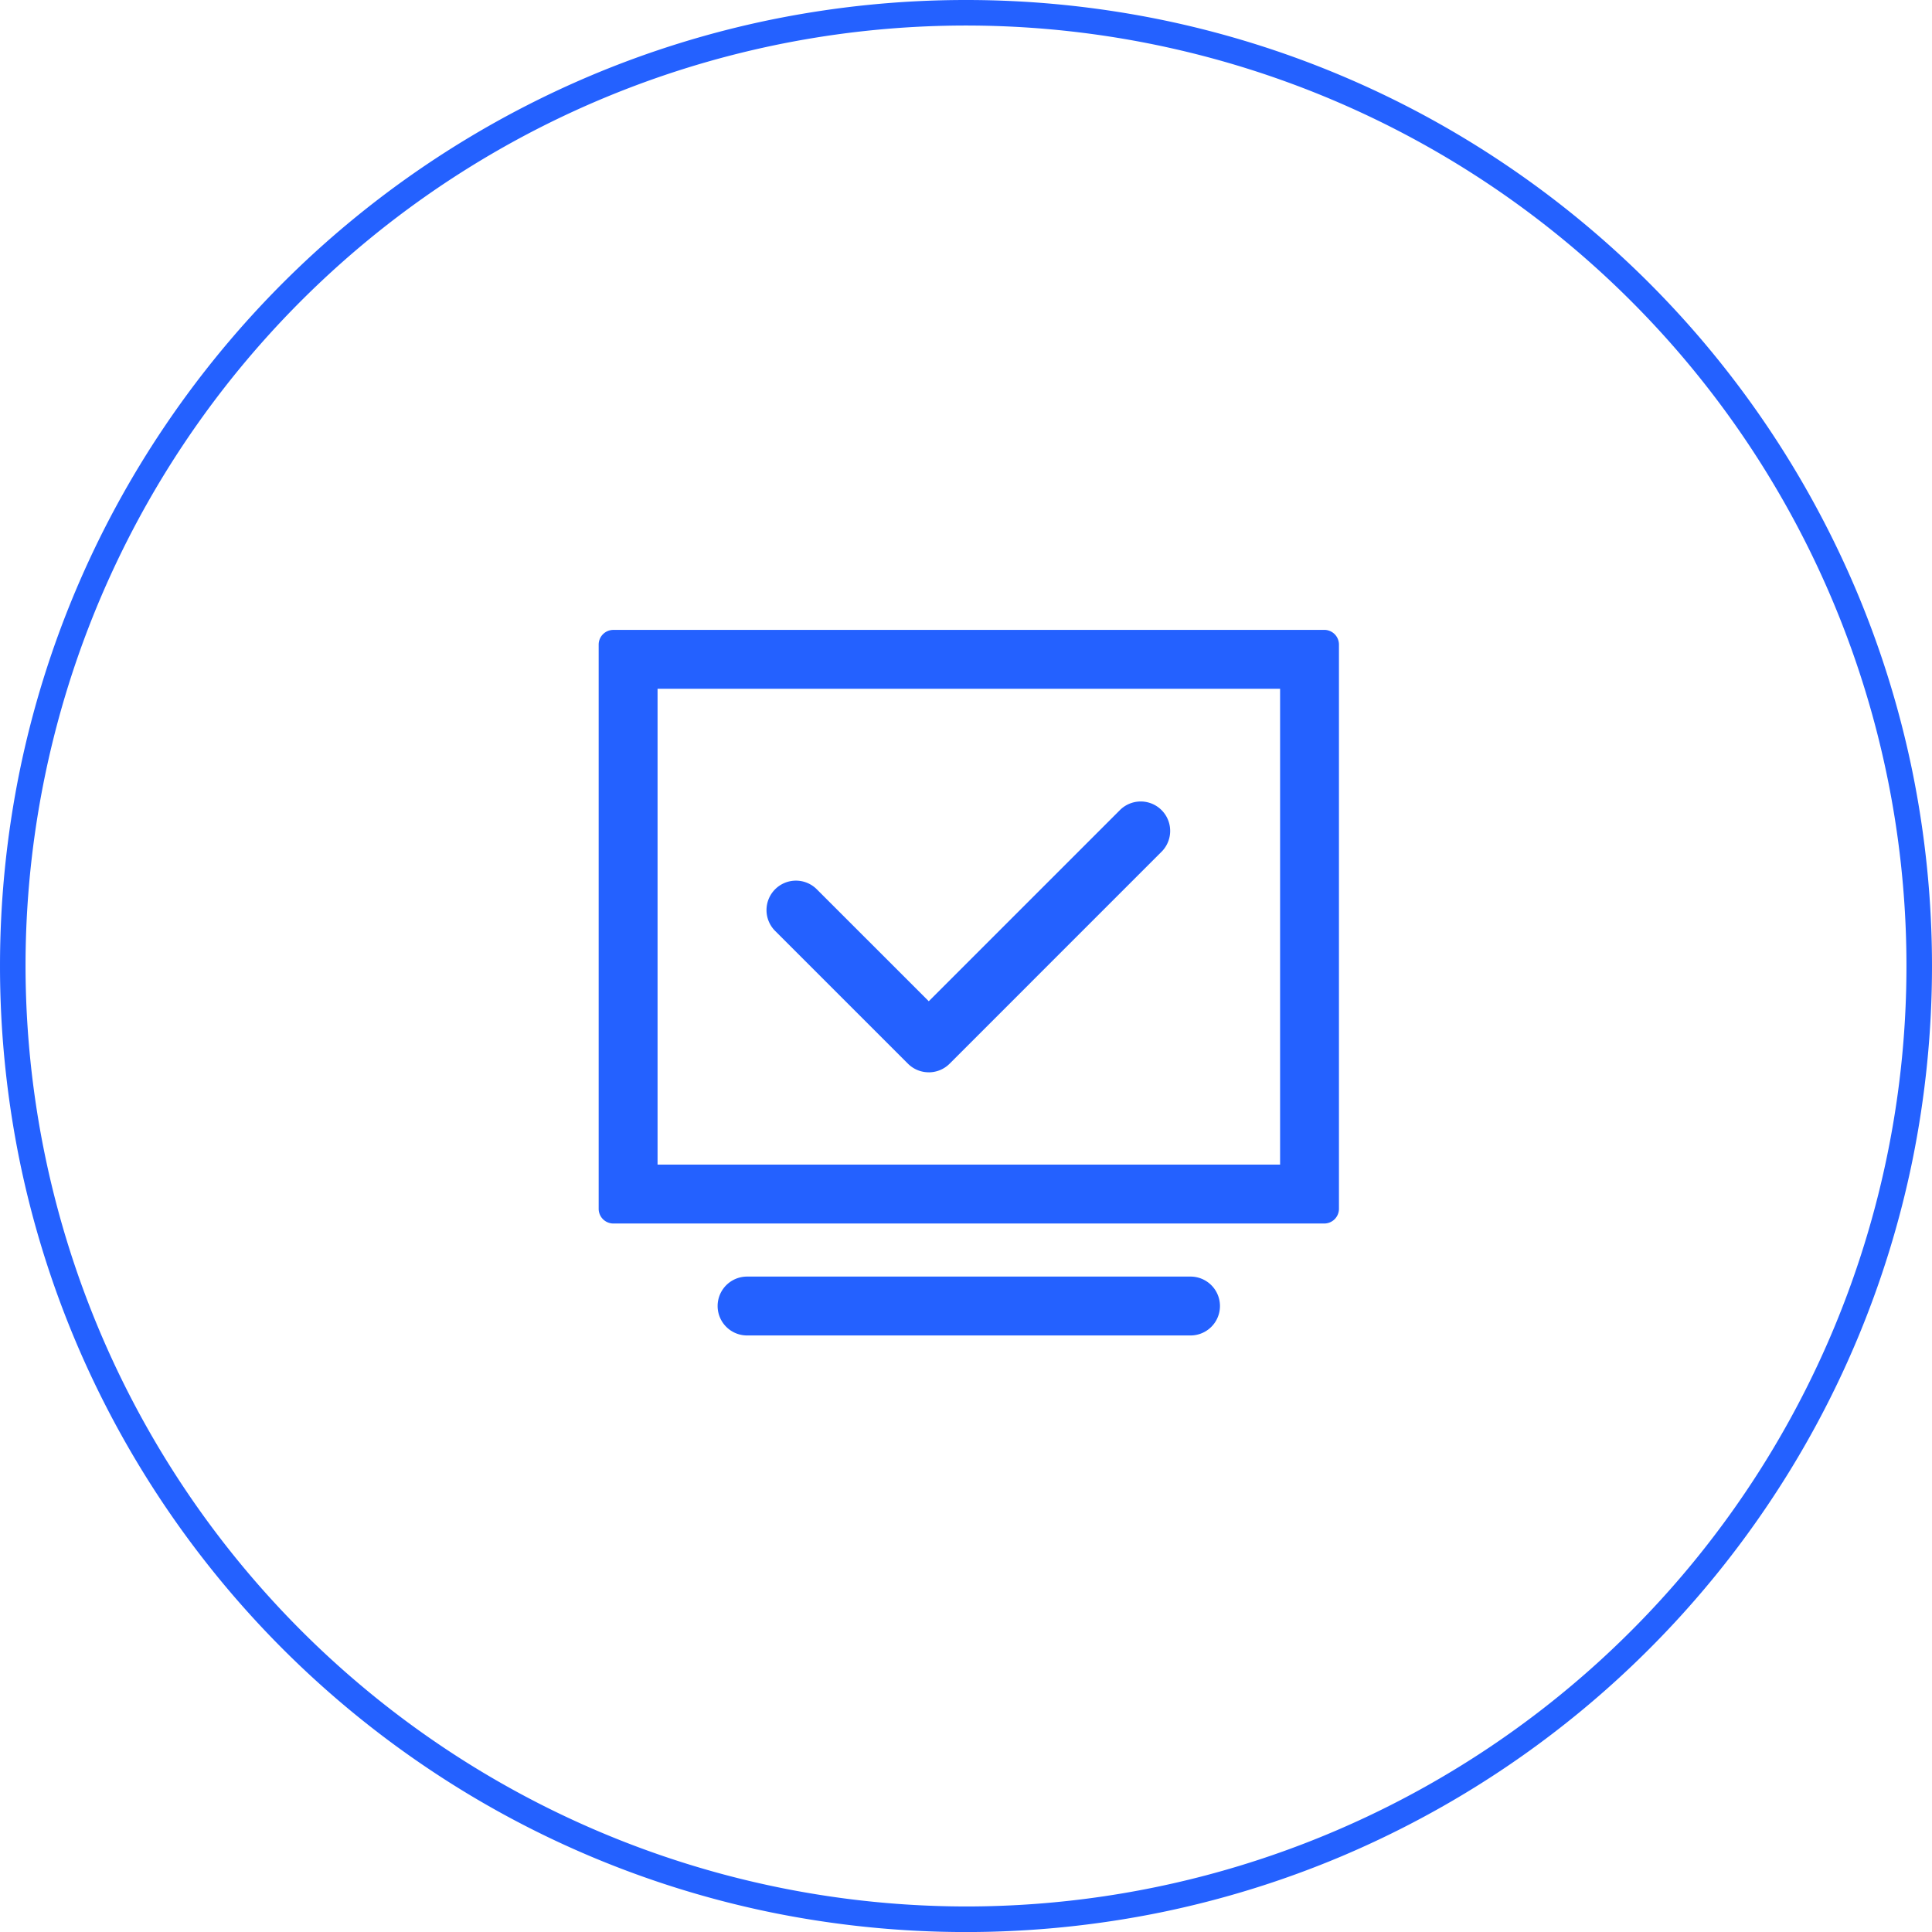
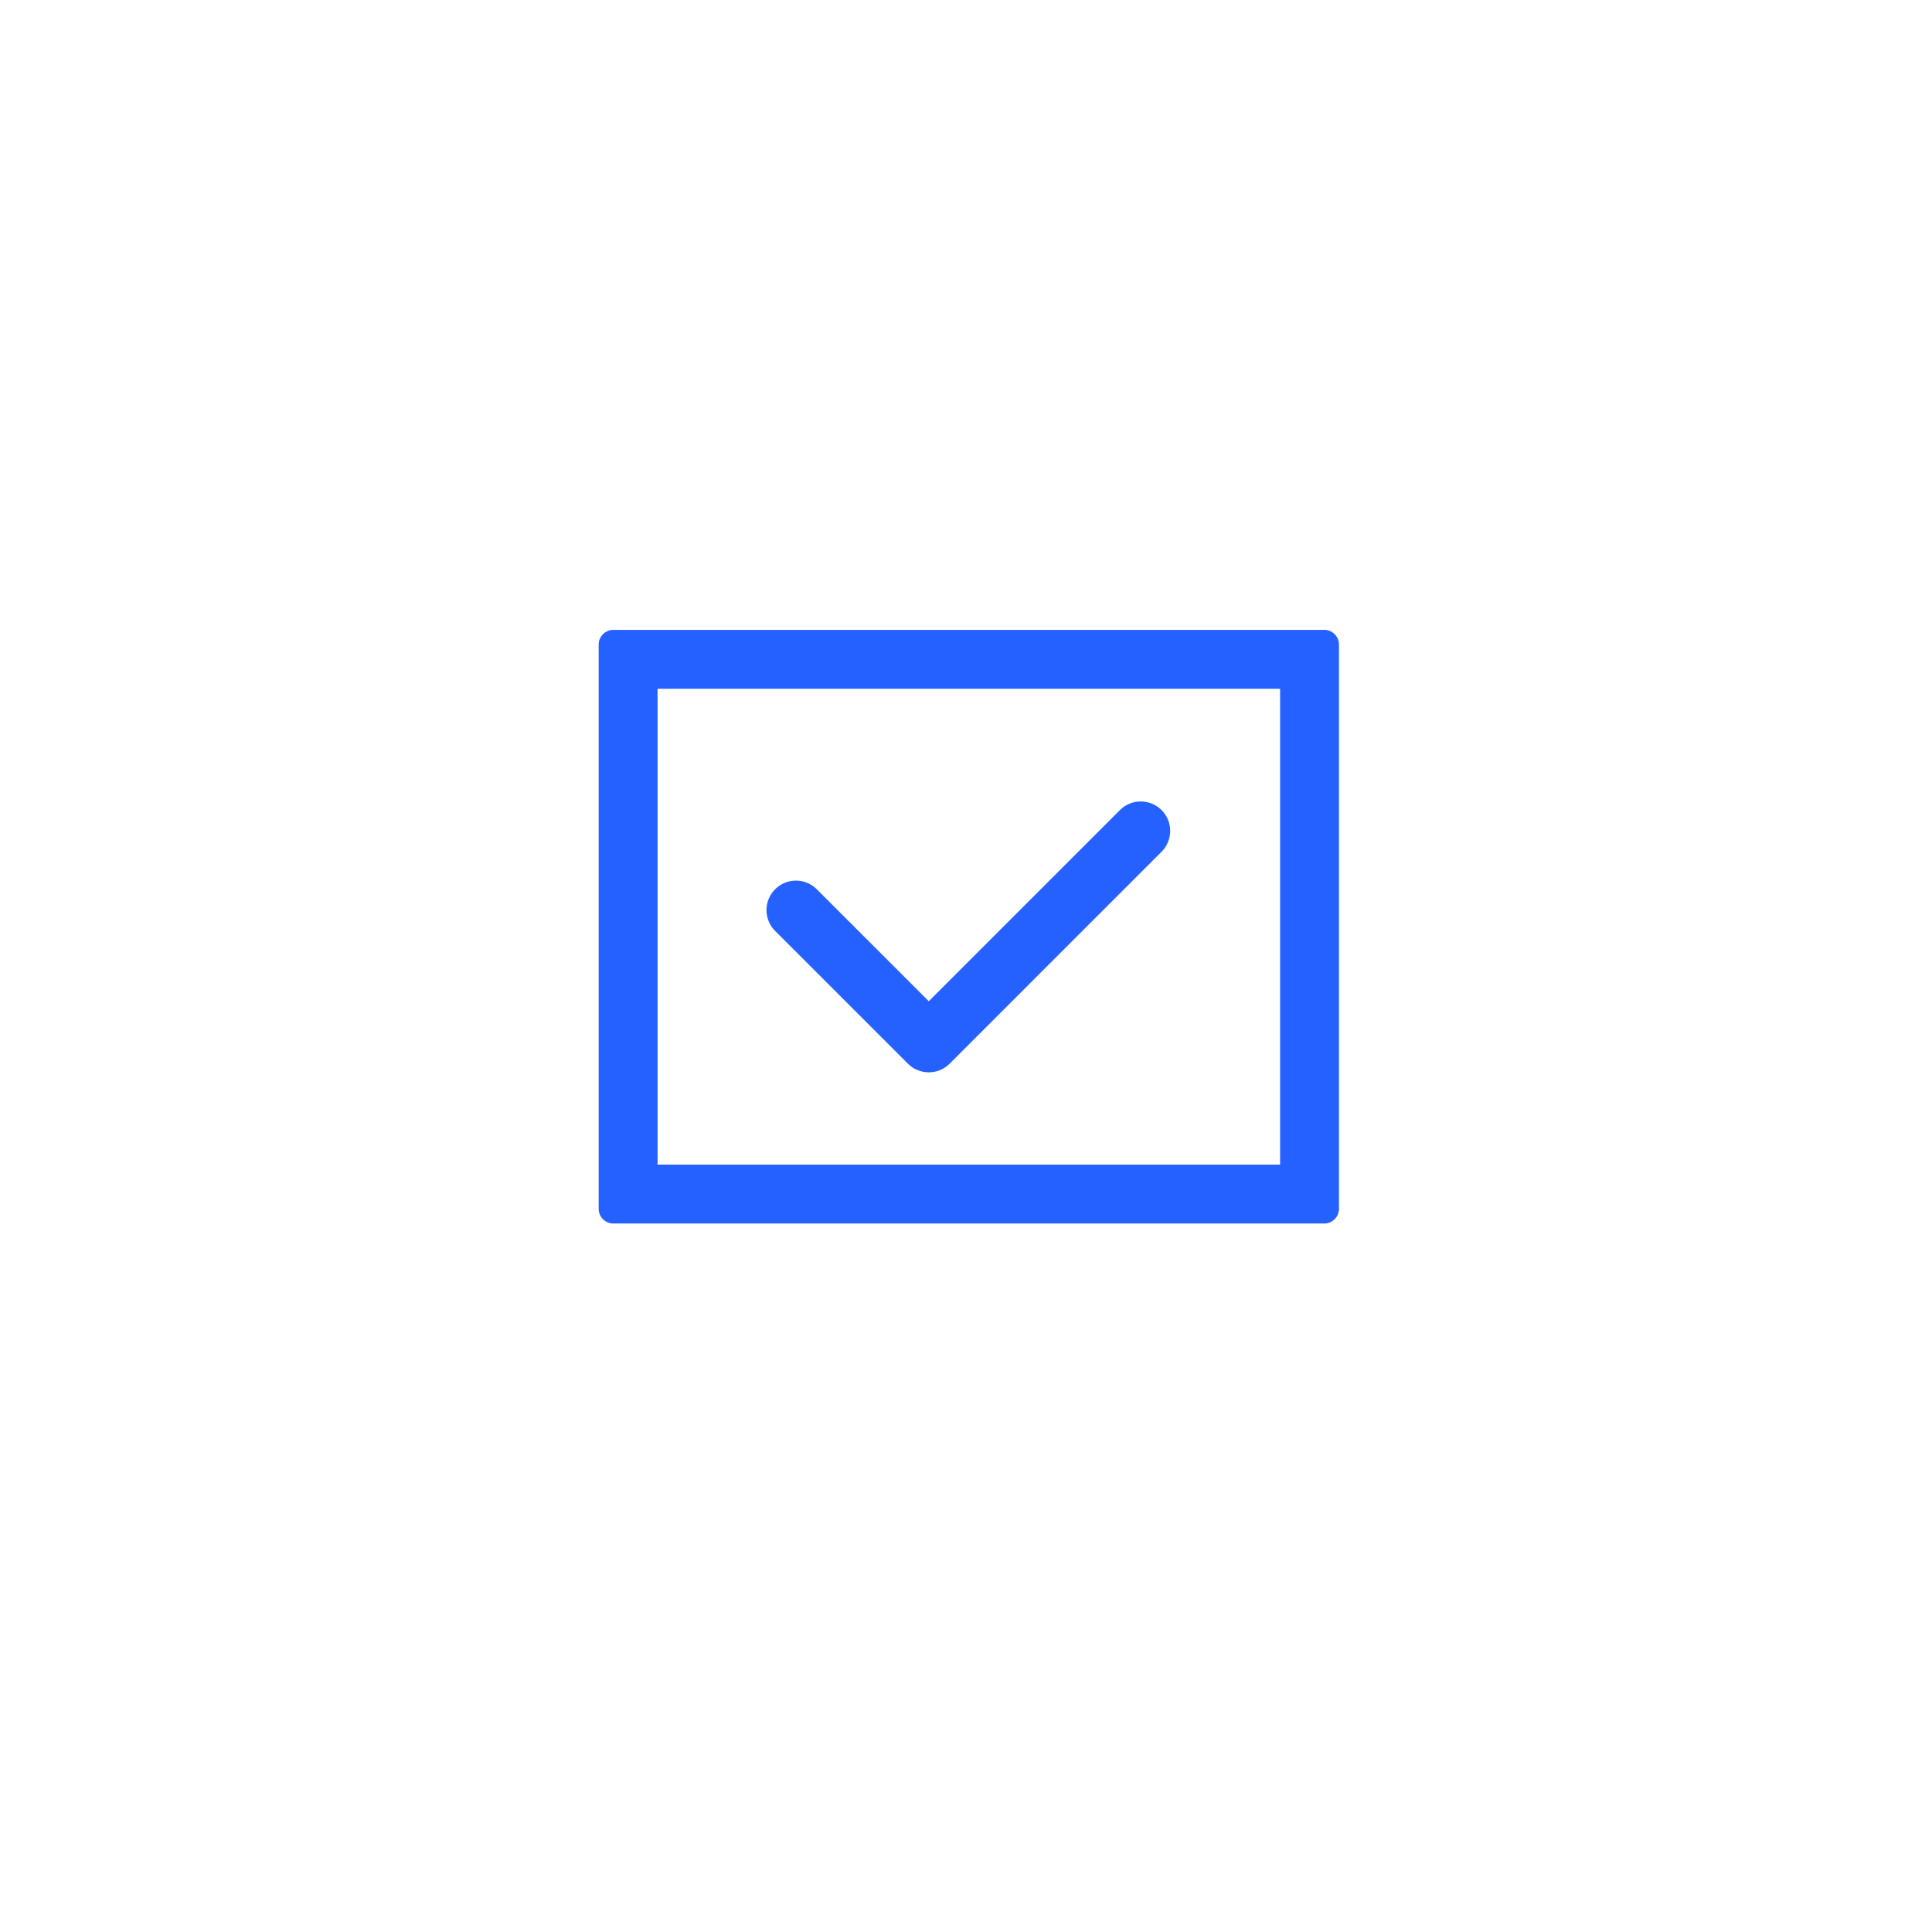
<svg xmlns="http://www.w3.org/2000/svg" width="225" height="225" viewBox="0 0 225 225">
  <defs>
    <style>.a{fill:#2461ff;}</style>
  </defs>
  <g transform="translate(-556.003 -666.778)">
-     <path class="a" d="M111-1.5A113.322,113.322,0,0,1,133.671.786,111.892,111.892,0,0,1,173.9,17.714a112.824,112.824,0,0,1,40.758,49.5,111.946,111.946,0,0,1,6.556,21.119,113.582,113.582,0,0,1,0,45.342,111.892,111.892,0,0,1-16.929,40.23,112.824,112.824,0,0,1-49.5,40.758,111.945,111.945,0,0,1-21.119,6.556,113.582,113.582,0,0,1-45.342,0A111.892,111.892,0,0,1,48.1,204.286a112.824,112.824,0,0,1-40.758-49.5A111.945,111.945,0,0,1,.786,133.671a113.582,113.582,0,0,1,0-45.342A111.892,111.892,0,0,1,17.714,48.1a112.824,112.824,0,0,1,49.5-40.758A111.945,111.945,0,0,1,88.329.786,113.323,113.323,0,0,1,111-1.5Zm0,222.026A109.526,109.526,0,1,0,1.474,111,109.65,109.65,0,0,0,111,220.526Z" transform="translate(557.503 668.278)" />
    <path class="a" d="M1052.271,349h72.5v-55.42h-72.5Zm-5.144-62.278h82.785a1.715,1.715,0,0,1,1.714,1.714v65.707a1.715,1.715,0,0,1-1.714,1.716h-82.785a1.714,1.714,0,0,1-1.714-1.716V288.441a1.713,1.713,0,0,1,1.714-1.714" transform="translate(-419.689 453.409)" />
-     <path class="a" d="M1107.415,331.245h-51.645a3.428,3.428,0,1,1,0-6.857h51.645a3.428,3.428,0,1,1,0,6.857" transform="translate(-412.764 491.06)" />
    <path class="a" d="M1074.085,328.274a3.411,3.411,0,0,1-2.423-1l-15.47-15.466a3.429,3.429,0,0,1,4.85-4.849h0L1074.085,320l22.289-22.289a3.429,3.429,0,0,1,4.849,4.849l-24.715,24.717a3.423,3.423,0,0,1-2.424,1" transform="translate(-409.918 463.383)" />
  </g>
</svg>